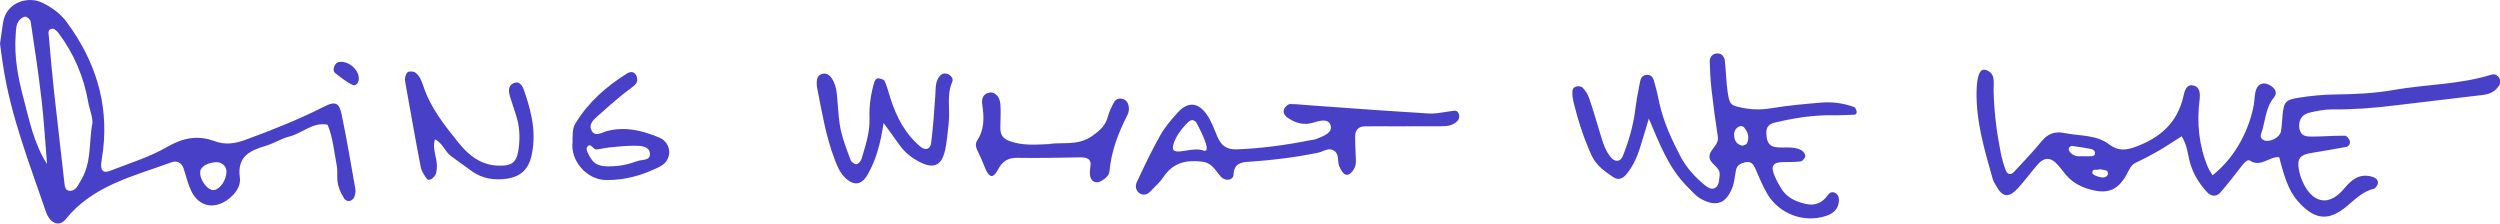
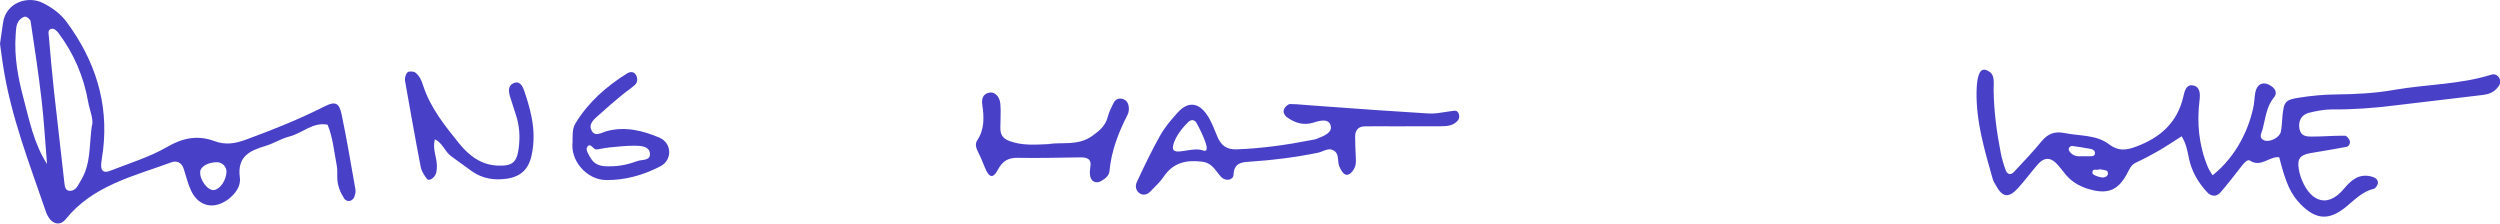
<svg xmlns="http://www.w3.org/2000/svg" width="246" height="22" viewBox="0 0 246 22" fill="none">
  <g clip-path="url(#clip0_7850_3346)">
    <path d="M0 4.307C0.096 3.614 0.202 2.932 0.297 2.251C0.573 0.249 2.739 -0.455 4.215 0.292C5.139 0.757 5.956 1.342 6.583 2.197C9.333 5.941 10.703 10.085 10.14 14.793C10.087 15.226 10.002 15.648 9.959 16.081C9.896 16.805 10.172 17.065 10.841 16.805C12.73 16.059 14.716 15.464 16.468 14.446C18.008 13.548 19.494 13.289 21.065 13.873C22.212 14.306 23.178 14.122 24.251 13.721C26.884 12.758 29.475 11.719 31.991 10.443C32.989 9.945 33.382 10.129 33.615 11.254C34.125 13.7 34.539 16.167 34.974 18.634C35.017 18.872 34.943 19.154 34.858 19.392C34.805 19.532 34.656 19.684 34.518 19.738C34.274 19.835 34.008 19.749 33.86 19.522C33.488 18.937 33.223 18.299 33.191 17.596C33.169 17.163 33.223 16.719 33.138 16.297C32.872 14.944 32.766 13.559 32.235 12.271C30.791 11.979 29.761 13.105 28.487 13.429C27.67 13.635 26.926 14.122 26.119 14.36C24.569 14.825 23.316 15.399 23.603 17.487C23.72 18.32 23.146 19.11 22.403 19.651C21.034 20.636 19.558 20.323 18.814 18.786C18.485 18.093 18.315 17.325 18.071 16.589C17.869 15.994 17.392 15.777 16.861 15.972C13.145 17.347 9.163 18.223 6.456 21.578C5.946 22.216 5.213 22.076 4.789 21.394C4.704 21.253 4.608 21.102 4.555 20.939C2.92 16.156 1.051 11.427 0.287 6.352C0.18 5.67 0.096 4.988 0 4.296V4.307ZM9.067 12.315C9.205 11.676 8.823 10.854 8.675 10.021C8.239 7.532 7.262 5.248 5.734 3.225C5.595 3.041 5.341 2.813 5.15 2.824C4.64 2.857 4.789 3.333 4.81 3.614C4.958 5.421 5.128 7.218 5.319 9.025C5.649 12.022 5.999 15.02 6.339 18.028C6.381 18.364 6.424 18.753 6.848 18.775C7.209 18.797 7.485 18.569 7.666 18.266C7.921 17.823 8.197 17.379 8.377 16.903C8.908 15.507 8.802 14.014 9.046 12.325L9.067 12.315ZM4.629 16.156C4.449 14.035 4.332 11.903 4.088 9.793C3.791 7.229 3.398 4.664 3.015 2.11C2.984 1.926 2.697 1.666 2.506 1.645C2.315 1.623 2.049 1.818 1.901 1.991C1.55 2.413 1.582 2.954 1.54 3.463C1.391 5.562 1.763 7.596 2.293 9.598C2.888 11.828 3.323 14.111 4.629 16.145V16.156ZM22.286 16.935C22.318 16.416 21.872 15.961 21.352 15.961C20.513 15.961 19.77 16.362 19.706 16.849C19.59 17.639 20.439 18.797 21.065 18.699C21.66 18.613 22.244 17.758 22.286 16.935Z" fill="#4940C8" />
    <path d="M42.789 13.732C42.534 14.642 42.98 15.453 42.991 16.297C42.991 16.73 42.97 17.174 42.619 17.488C42.439 17.65 42.163 17.823 41.972 17.552C41.727 17.217 41.473 16.827 41.398 16.427C40.857 13.635 40.368 10.832 39.869 8.04C39.837 7.878 39.837 7.683 39.891 7.521C39.954 7.272 40.06 7.023 40.379 7.034C40.538 7.034 40.729 7.045 40.857 7.131C41.282 7.456 41.483 7.921 41.642 8.43C42.354 10.616 43.766 12.358 45.157 14.09C46.134 15.302 47.355 16.254 49.032 16.297C50.423 16.34 50.859 15.973 51.039 14.587C51.188 13.462 51.124 12.347 50.752 11.265C50.561 10.692 50.381 10.118 50.2 9.545C50.041 9.025 49.956 8.452 50.519 8.192C51.156 7.911 51.432 8.484 51.591 8.96C51.867 9.772 52.122 10.605 52.292 11.449C52.557 12.726 52.589 14.025 52.303 15.312C52.005 16.665 51.22 17.39 49.861 17.585C48.65 17.758 47.493 17.585 46.463 16.871C45.762 16.384 45.093 15.864 44.392 15.367C43.766 14.923 43.554 14.057 42.789 13.711V13.732Z" fill="#4940C8" />
    <path d="M56.337 13.906C56.358 13.31 56.295 12.683 56.624 12.142C57.887 10.053 59.671 8.495 61.699 7.229C61.975 7.056 62.357 6.991 62.58 7.38C62.761 7.705 62.75 8.084 62.495 8.333C62.134 8.679 61.688 8.949 61.296 9.274C60.51 9.923 59.724 10.584 58.97 11.276C58.546 11.666 57.909 12.12 58.174 12.759C58.492 13.549 59.204 13.04 59.714 12.899C61.529 12.423 63.228 12.845 64.874 13.538C66.127 14.068 66.19 15.745 64.969 16.373C63.302 17.228 61.508 17.747 59.618 17.715C57.717 17.682 56.072 15.789 56.348 13.895L56.337 13.906ZM60 16.362C60.935 16.373 61.827 16.178 62.697 15.854C63.196 15.669 64.088 15.854 63.939 15.009C63.823 14.382 63.016 14.338 62.432 14.338C61.593 14.338 60.765 14.425 59.926 14.512C59.512 14.555 59.108 14.663 58.694 14.706C58.355 14.739 58.068 13.895 57.749 14.533C57.633 14.771 57.972 15.323 58.195 15.669C58.62 16.308 59.3 16.373 59.99 16.373L60 16.362Z" fill="#4940C8" />
-     <path d="M35.304 7.845C35.24 8.257 34.953 8.505 34.613 8.321C34.029 8.008 33.477 7.596 32.957 7.164C32.66 6.926 32.925 6.2 33.297 6.114C34.263 5.908 35.389 6.871 35.304 7.835V7.845Z" fill="#4940C8" />
-     <path d="M86.937 12.142C86.629 14.187 86.194 15.767 85.366 17.195C84.75 18.267 83.954 18.299 83.104 17.433C82.605 16.925 82.361 16.286 82.117 15.648C81.257 13.386 80.875 11.005 80.407 8.646C80.376 8.473 80.354 8.3 80.365 8.127C80.376 7.77 80.45 7.434 80.832 7.294C81.331 7.11 81.671 7.423 81.894 7.781C82.319 8.452 82.351 9.241 82.414 10.021C82.499 10.962 82.531 11.925 82.743 12.834C82.966 13.83 83.349 14.804 83.71 15.767C83.784 15.951 84.103 16.178 84.272 16.156C84.463 16.124 84.708 15.864 84.771 15.648C85.164 14.328 85.61 13.018 85.557 11.611C85.515 10.399 85.695 9.198 86.046 8.04C86.088 7.9 86.279 7.694 86.385 7.705C86.619 7.726 86.969 7.802 87.044 7.965C87.288 8.506 87.436 9.09 87.617 9.664C88.201 11.503 89.061 13.159 90.547 14.414C91.057 14.847 91.556 14.695 91.63 14.035C91.811 12.499 91.938 10.951 92.034 9.404C92.076 8.798 92.013 8.192 92.352 7.651C92.543 7.337 92.82 7.153 93.191 7.261C93.563 7.369 93.839 7.748 93.711 8.029C93.117 9.361 93.51 10.767 93.35 12.12C93.234 13.062 93.191 14.025 92.958 14.934C92.597 16.351 91.811 16.611 90.494 15.94C89.719 15.54 89.061 15.031 88.551 14.317C88.105 13.7 87.659 13.094 86.959 12.12L86.937 12.142Z" fill="#4940C8" />
    <path d="M103.236 14.165C104.563 13.971 106.081 14.371 107.493 13.365C108.237 12.835 108.778 12.358 109.012 11.482C109.139 10.995 109.373 10.519 109.617 10.064C109.797 9.74 110.137 9.631 110.487 9.74C110.848 9.848 111.029 10.162 111.071 10.508C111.103 10.757 111.071 11.049 110.965 11.265C110.063 13.029 109.351 14.847 109.171 16.849C109.128 17.293 108.757 17.574 108.375 17.802C107.865 18.115 107.345 17.877 107.26 17.26C107.228 17.012 107.238 16.741 107.281 16.492C107.461 15.594 106.92 15.475 106.272 15.486C104.244 15.507 102.206 15.572 100.178 15.529C99.212 15.507 98.649 15.832 98.182 16.719C97.704 17.617 97.311 17.488 96.897 16.449C96.706 15.973 96.515 15.496 96.281 15.042C96.079 14.642 95.899 14.198 96.154 13.819C96.886 12.726 96.833 11.547 96.663 10.335C96.578 9.783 96.674 9.274 97.3 9.123C97.842 8.982 98.373 9.458 98.436 10.226C98.5 10.995 98.436 11.774 98.436 12.553C98.426 13.224 98.649 13.635 99.35 13.884C100.592 14.339 101.845 14.241 103.267 14.176L103.236 14.165Z" fill="#4940C8" />
    <path fill-rule="evenodd" clip-rule="evenodd" d="M136.965 12.429C137.416 12.431 137.866 12.434 138.315 12.434L138.294 12.423H141.851C142.456 12.423 143.051 12.347 143.465 11.838C143.561 11.73 143.603 11.525 143.582 11.373C143.55 11.113 143.412 10.864 143.104 10.897C142.816 10.927 142.528 10.973 142.24 11.019C141.69 11.108 141.142 11.196 140.598 11.168C137.248 10.971 133.889 10.726 130.536 10.481C130.011 10.443 129.486 10.405 128.961 10.367C128.732 10.352 128.503 10.332 128.276 10.313C127.83 10.275 127.387 10.237 126.944 10.237C126.753 10.248 126.509 10.464 126.392 10.659C126.179 11.016 126.402 11.373 126.668 11.557C127.454 12.109 128.271 12.369 129.28 12.055C129.843 11.871 130.83 11.589 130.957 12.466C131.047 13.076 130.248 13.389 129.631 13.632C129.591 13.647 129.552 13.663 129.513 13.678C129.399 13.725 129.278 13.743 129.157 13.762C129.109 13.77 129.062 13.777 129.014 13.786C126.604 14.262 124.183 14.598 121.72 14.695C120.69 14.739 120.149 14.306 119.777 13.418C119.727 13.297 119.677 13.175 119.627 13.053C119.385 12.457 119.142 11.86 118.79 11.33C117.93 10.042 116.868 9.966 115.87 11.092C115.243 11.784 114.617 12.52 114.16 13.332C113.322 14.825 112.578 16.383 111.856 17.931C111.676 18.32 111.771 18.818 112.196 19.056C112.493 19.229 112.886 19.154 113.141 18.894C113.233 18.8 113.326 18.708 113.419 18.615C113.81 18.224 114.202 17.834 114.511 17.379C115.456 15.994 116.719 15.723 118.28 15.907C119.051 15.996 119.417 16.474 119.789 16.958C119.914 17.12 120.039 17.284 120.181 17.433C120.595 17.855 121.359 17.747 121.38 17.184C121.433 16.059 122.145 15.961 122.888 15.918C125.181 15.767 127.443 15.485 129.683 15.031C129.843 14.999 129.999 14.936 130.155 14.873C130.476 14.743 130.795 14.615 131.138 14.76C131.603 14.957 131.639 15.366 131.675 15.773C131.692 15.97 131.709 16.167 131.775 16.34C131.871 16.578 131.998 16.816 132.157 17C132.444 17.325 132.741 17.227 133.007 16.935C133.315 16.6 133.442 16.21 133.421 15.756C133.414 15.596 133.407 15.436 133.4 15.277C133.373 14.661 133.346 14.048 133.346 13.429C133.346 12.823 133.665 12.444 134.259 12.434C135.159 12.419 136.063 12.424 136.965 12.429ZM116.83 12.104C116.73 12.201 115.587 13.337 115.424 14.403C115.327 15.042 115.949 14.941 116.705 14.818C117.268 14.727 117.905 14.623 118.376 14.803C119.48 15.225 117.739 12.098 117.739 12.098C117.739 12.098 117.401 11.473 116.83 12.104Z" fill="#4940C8" />
    <path d="M217.704 17.26C220.135 15.334 221.377 12.52 221.781 10.28C221.866 9.772 221.834 9.23 222.025 8.765C222.248 8.213 222.768 8.062 223.299 8.354C223.777 8.614 224.191 9.047 223.756 9.588C223.002 10.507 222.928 11.644 222.641 12.715C222.545 13.083 222.206 13.559 222.79 13.808C223.342 14.035 224.319 13.537 224.435 12.964C224.542 12.455 224.542 11.936 224.595 11.416C224.733 10.02 224.86 9.815 226.24 9.609C227.408 9.425 228.597 9.306 229.776 9.295C231.73 9.274 233.673 9.187 235.605 8.841C238.78 8.289 242.039 8.321 245.15 7.348C245.479 7.239 245.809 7.391 245.968 7.759C246.138 8.138 245.925 8.43 245.702 8.689C245.352 9.09 244.885 9.274 244.354 9.339C241.413 9.685 238.472 10.031 235.531 10.388C233.513 10.637 231.485 10.789 229.447 10.767C228.693 10.767 227.929 10.919 227.185 11.103C226.431 11.297 226.124 11.947 226.272 12.704C226.41 13.386 226.941 13.44 227.44 13.44C228.544 13.44 229.638 13.343 230.742 13.353C230.912 13.353 231.156 13.656 231.22 13.862C231.284 14.089 231.156 14.403 230.87 14.457C229.702 14.674 228.534 14.868 227.366 15.063C226.336 15.236 226.028 15.637 226.198 16.611C226.24 16.87 226.293 17.119 226.378 17.368C227.132 19.587 228.852 20.744 230.679 18.537C231.369 17.704 232.133 17.076 233.301 17.357C233.651 17.444 233.981 17.596 233.991 17.974C233.991 18.18 233.768 18.526 233.598 18.569C232.462 18.84 231.708 19.651 230.848 20.355C229.181 21.729 227.865 21.621 226.378 20.095C225.412 19.1 224.934 18.072 224.276 15.474C223.299 15.355 222.471 16.524 221.388 15.799C221.154 15.648 220.815 16.037 220.592 16.319C219.912 17.195 219.233 18.082 218.5 18.927C218.097 19.392 217.587 19.349 217.173 18.905C216.281 17.942 215.644 16.827 215.379 15.529C215.24 14.847 215.134 14.165 214.678 13.408C213.945 13.873 213.202 14.371 212.448 14.814C211.715 15.236 210.962 15.637 210.186 15.994C209.666 16.232 209.518 16.708 209.263 17.163C208.445 18.645 207.5 19.078 205.918 18.71C204.92 18.472 203.996 18.039 203.296 17.217C202.966 16.827 202.669 16.394 202.308 16.037C201.724 15.464 201.119 15.496 200.546 16.145C199.866 16.914 199.261 17.758 198.571 18.515C197.658 19.511 197.042 19.424 196.415 18.277C196.288 18.05 196.139 17.834 196.076 17.585C195.279 14.76 194.43 11.947 194.494 8.96C194.525 7.434 194.833 6.698 195.396 6.882C196.394 7.196 196.161 8.116 196.171 8.852C196.203 10.94 196.468 12.986 196.872 15.031C196.989 15.626 197.159 16.21 197.371 16.773C197.52 17.173 197.881 17.238 198.167 16.924C199.102 15.929 200.047 14.933 200.917 13.873C201.544 13.126 202.234 12.899 203.158 13.094C204.644 13.397 206.269 13.234 207.543 14.208C208.424 14.879 209.199 14.793 210.144 14.446C212.533 13.57 214.264 12.087 214.848 9.469C214.964 8.938 215.134 8.321 215.729 8.397C216.472 8.484 216.515 9.176 216.44 9.815C216.154 12.087 216.366 14.306 217.247 16.427C217.375 16.73 217.576 17 217.746 17.292L217.704 17.26ZM204.91 15.377C205.302 15.377 205.462 15.377 205.632 15.377C205.876 15.377 206.173 15.377 206.141 15.02C206.109 14.739 205.844 14.663 205.6 14.63C205.026 14.533 204.453 14.425 203.88 14.36C203.773 14.349 203.572 14.511 203.561 14.62C203.54 14.749 203.646 14.923 203.742 15.031C204.134 15.453 204.644 15.377 204.92 15.366L204.91 15.377ZM206.598 16.654C206.354 16.816 205.854 16.481 205.897 17.033C205.897 17.173 206.269 17.325 206.502 17.39C206.821 17.476 207.182 17.563 207.405 17.195C207.458 17.108 207.394 16.838 207.32 16.805C207.097 16.719 206.842 16.697 206.608 16.654H206.598Z" fill="#4940C8" />
-     <path d="M162.248 11.655C161.94 12.672 161.664 13.646 161.356 14.609C161.07 15.518 160.666 16.373 160.061 17.12C159.7 17.563 159.254 17.78 158.734 17.423C157.884 16.849 157.046 16.265 156.6 15.269C155.846 13.614 155.294 11.893 154.858 10.14C154.763 9.739 154.689 9.328 154.731 8.906C154.805 8.441 155.464 8.387 155.729 8.625C156.048 8.96 156.26 9.307 156.387 9.696C156.801 10.919 157.162 12.163 157.534 13.397C157.757 14.144 158.001 14.869 158.511 15.486C158.914 15.973 159.456 15.94 159.689 15.345C160.263 13.906 160.698 12.423 160.9 10.865C161.006 10.01 161.155 9.166 161.325 8.322C161.409 7.921 161.452 7.402 162.004 7.37C162.715 7.315 162.737 7.965 162.875 8.419C163.055 8.993 163.151 9.599 163.289 10.183C163.713 12.055 164.51 13.776 165.391 15.453C165.964 16.524 166.782 17.412 167.706 18.18C168.056 18.472 168.46 18.732 168.842 18.44C169.171 18.18 169.16 17.682 169.213 17.239C169.309 16.33 168.067 16.135 168.226 15.258C168.353 14.609 169.16 14.252 169.033 13.44C168.799 11.915 168.587 10.389 168.417 8.852C168.311 7.911 168.258 6.958 168.237 6.017C168.226 5.649 168.481 5.335 168.831 5.27C169.32 5.173 169.659 5.487 169.723 5.963C169.84 6.991 169.851 8.03 169.999 9.047C170.19 10.345 170.307 10.389 171.613 10.638C172.537 10.811 173.439 10.8 174.384 10.638C175.966 10.367 177.58 10.237 179.183 10.097C180.288 9.999 181.392 10.151 182.443 10.529C182.56 10.573 182.645 10.778 182.687 10.93C182.74 11.135 182.634 11.287 182.443 11.287C181.774 11.309 181.095 11.352 180.415 11.341C178.451 11.309 176.529 11.611 174.628 12.066C174.044 12.207 173.768 12.531 173.811 13.159C173.843 13.808 173.97 14.371 174.735 14.479C175.563 14.598 176.444 14.349 177.24 14.771C177.431 14.869 177.654 15.161 177.644 15.345C177.633 15.54 177.378 15.854 177.187 15.886C176.614 15.962 176.019 15.929 175.425 15.951C174.459 15.973 174.214 16.34 174.607 17.271C174.809 17.747 175.053 18.202 175.329 18.635C175.881 19.479 176.741 19.847 177.676 20.063C178.599 20.279 179.332 19.966 179.884 19.165C180.033 18.948 180.288 18.84 180.553 18.97C180.903 19.143 180.978 19.479 180.946 19.825C180.872 20.626 180.362 21.026 179.661 21.253C177.527 21.957 175.085 21.07 173.906 19.089C173.429 18.278 173.078 17.39 172.696 16.524C172.494 16.07 172.208 15.854 171.709 15.973C171.273 16.081 170.912 16.254 170.817 16.752C170.7 17.336 170.668 17.964 170.445 18.505C169.819 20.063 168.842 20.366 167.408 19.587C166.867 19.295 166.495 18.829 166.071 18.407C164.191 16.546 163.289 14.122 162.248 11.677V11.655ZM171.464 14.339C171.613 14.263 171.836 14.241 171.889 14.122C172.186 13.516 171.995 12.964 171.581 12.499C171.496 12.412 171.252 12.38 171.135 12.445C170.7 12.65 170.583 13.051 170.657 13.505C170.732 13.971 171.008 14.252 171.464 14.339Z" fill="#4940C8" />
  </g>
  <defs>
    <clipPath id="clip0_7850_3346">
      <rect width="246" height="22" fill="white" />
    </clipPath>
  </defs>
</svg>